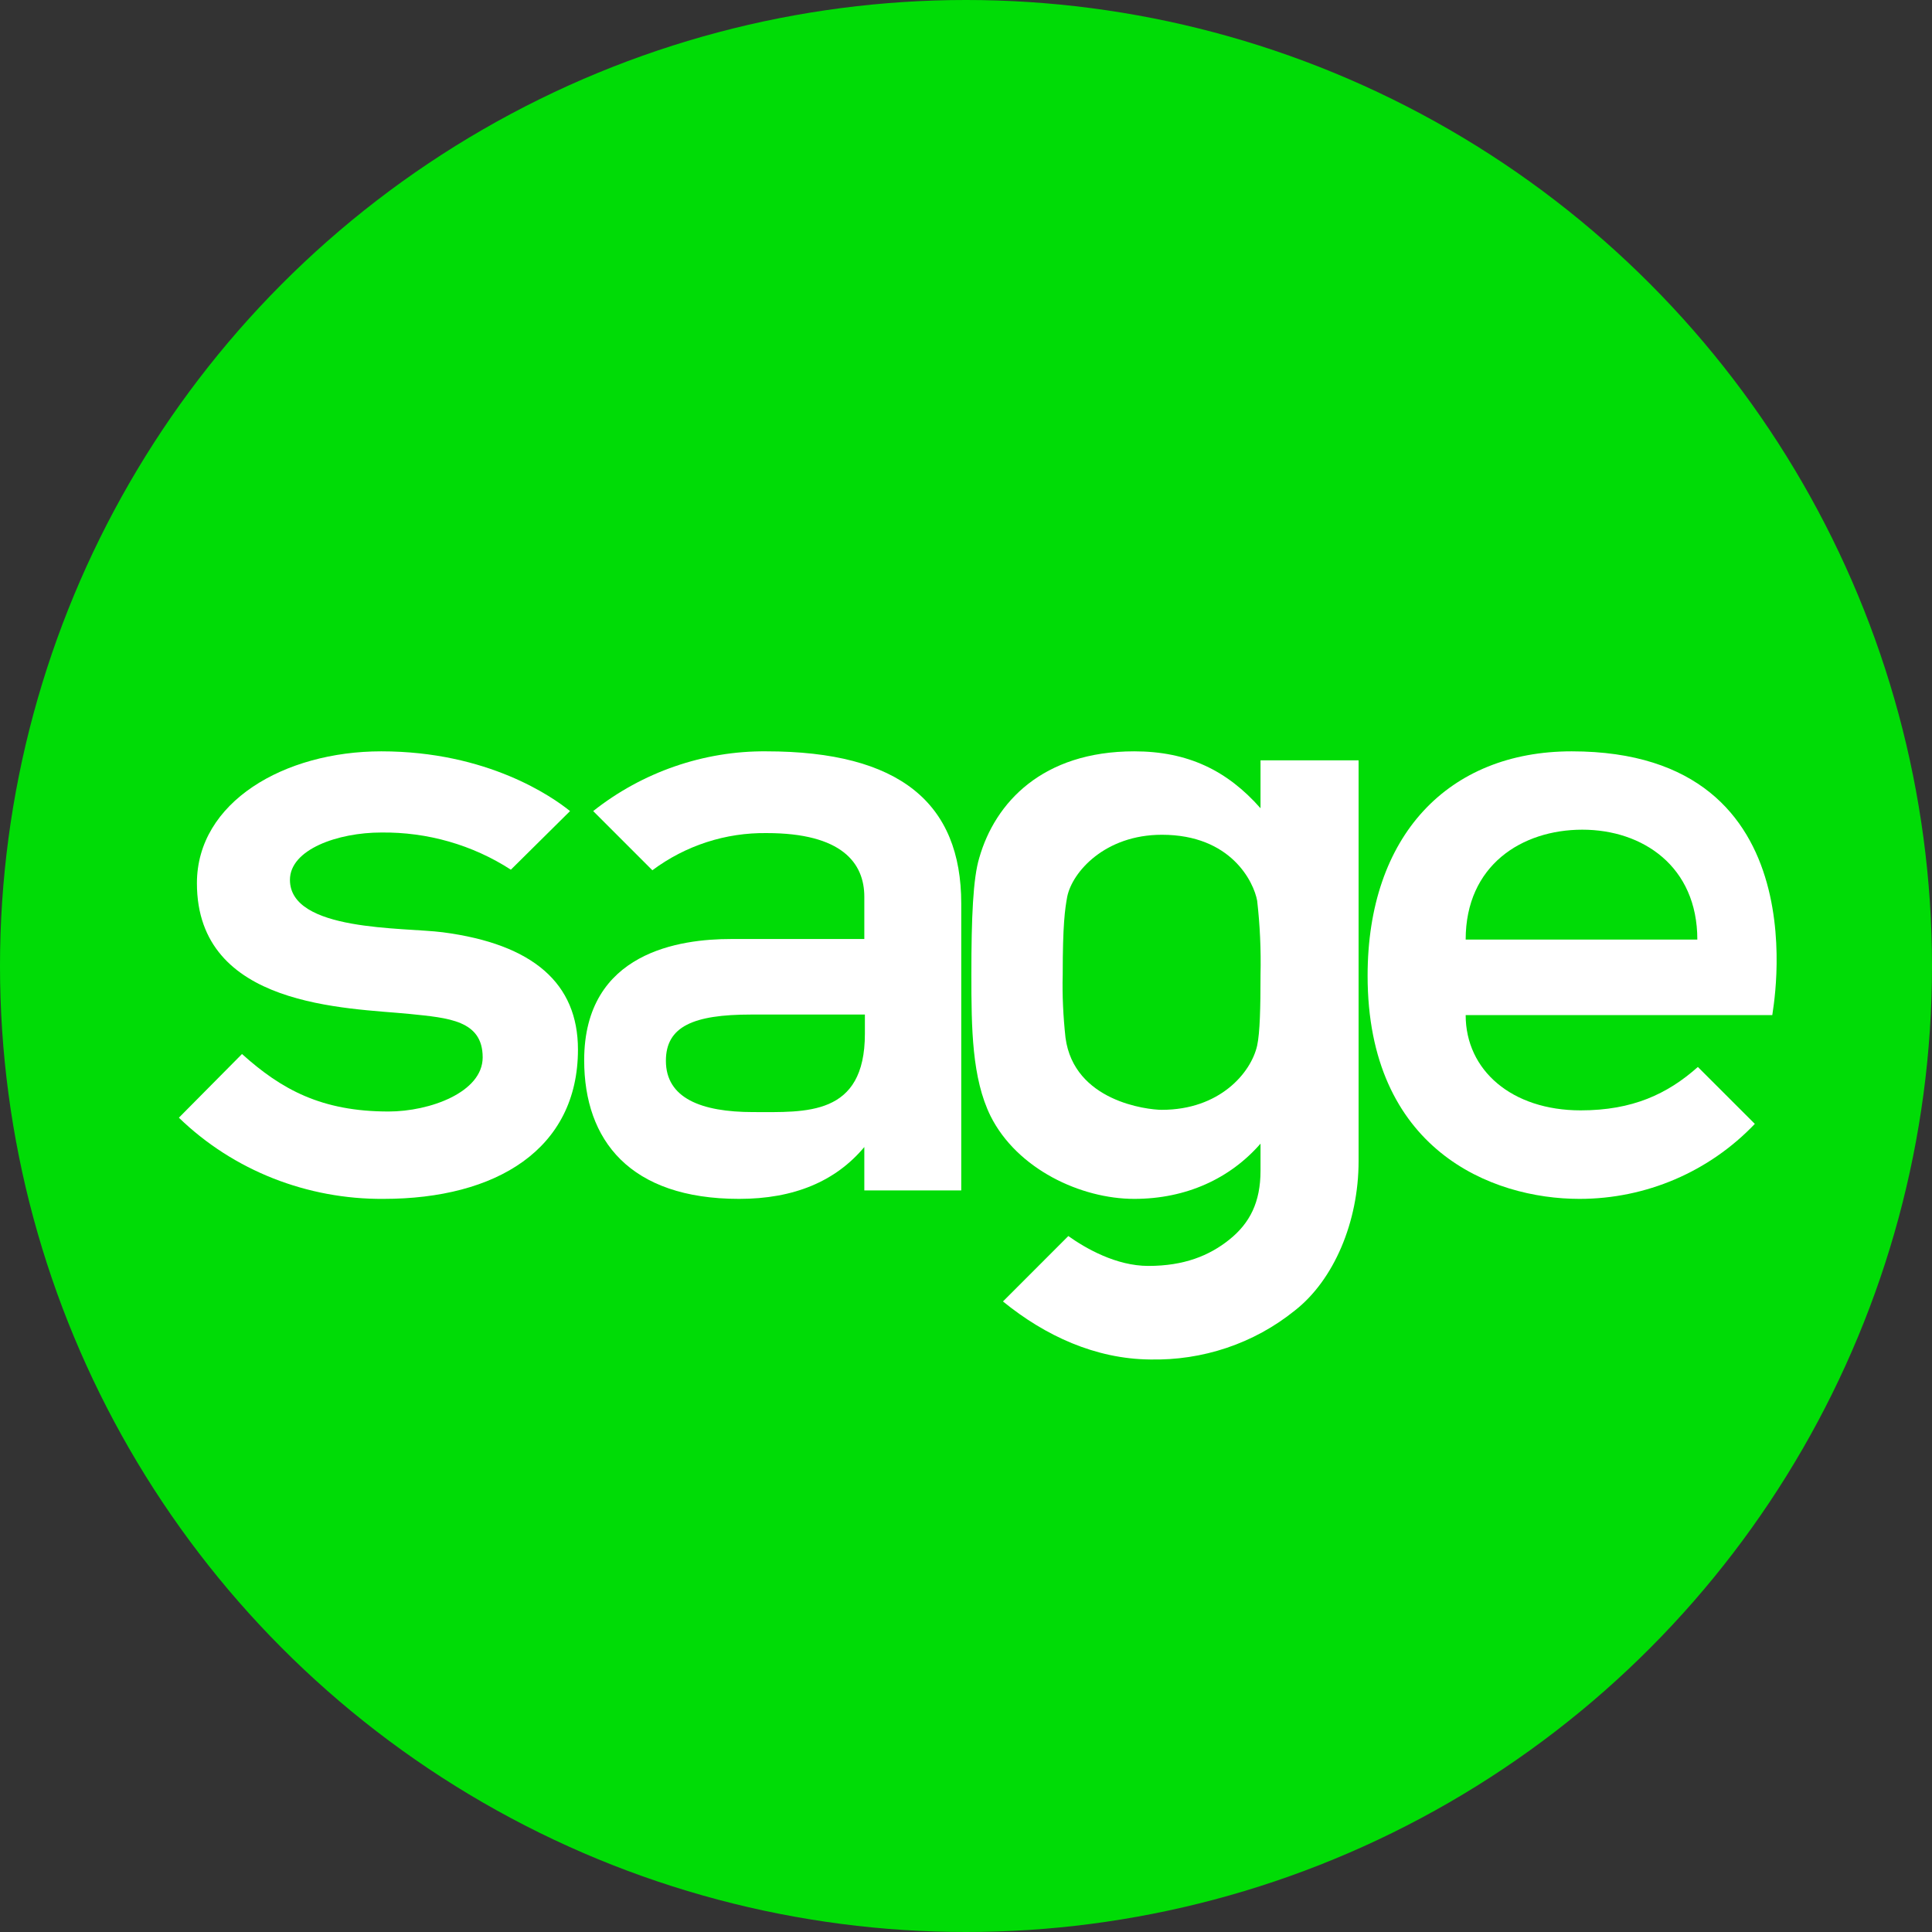
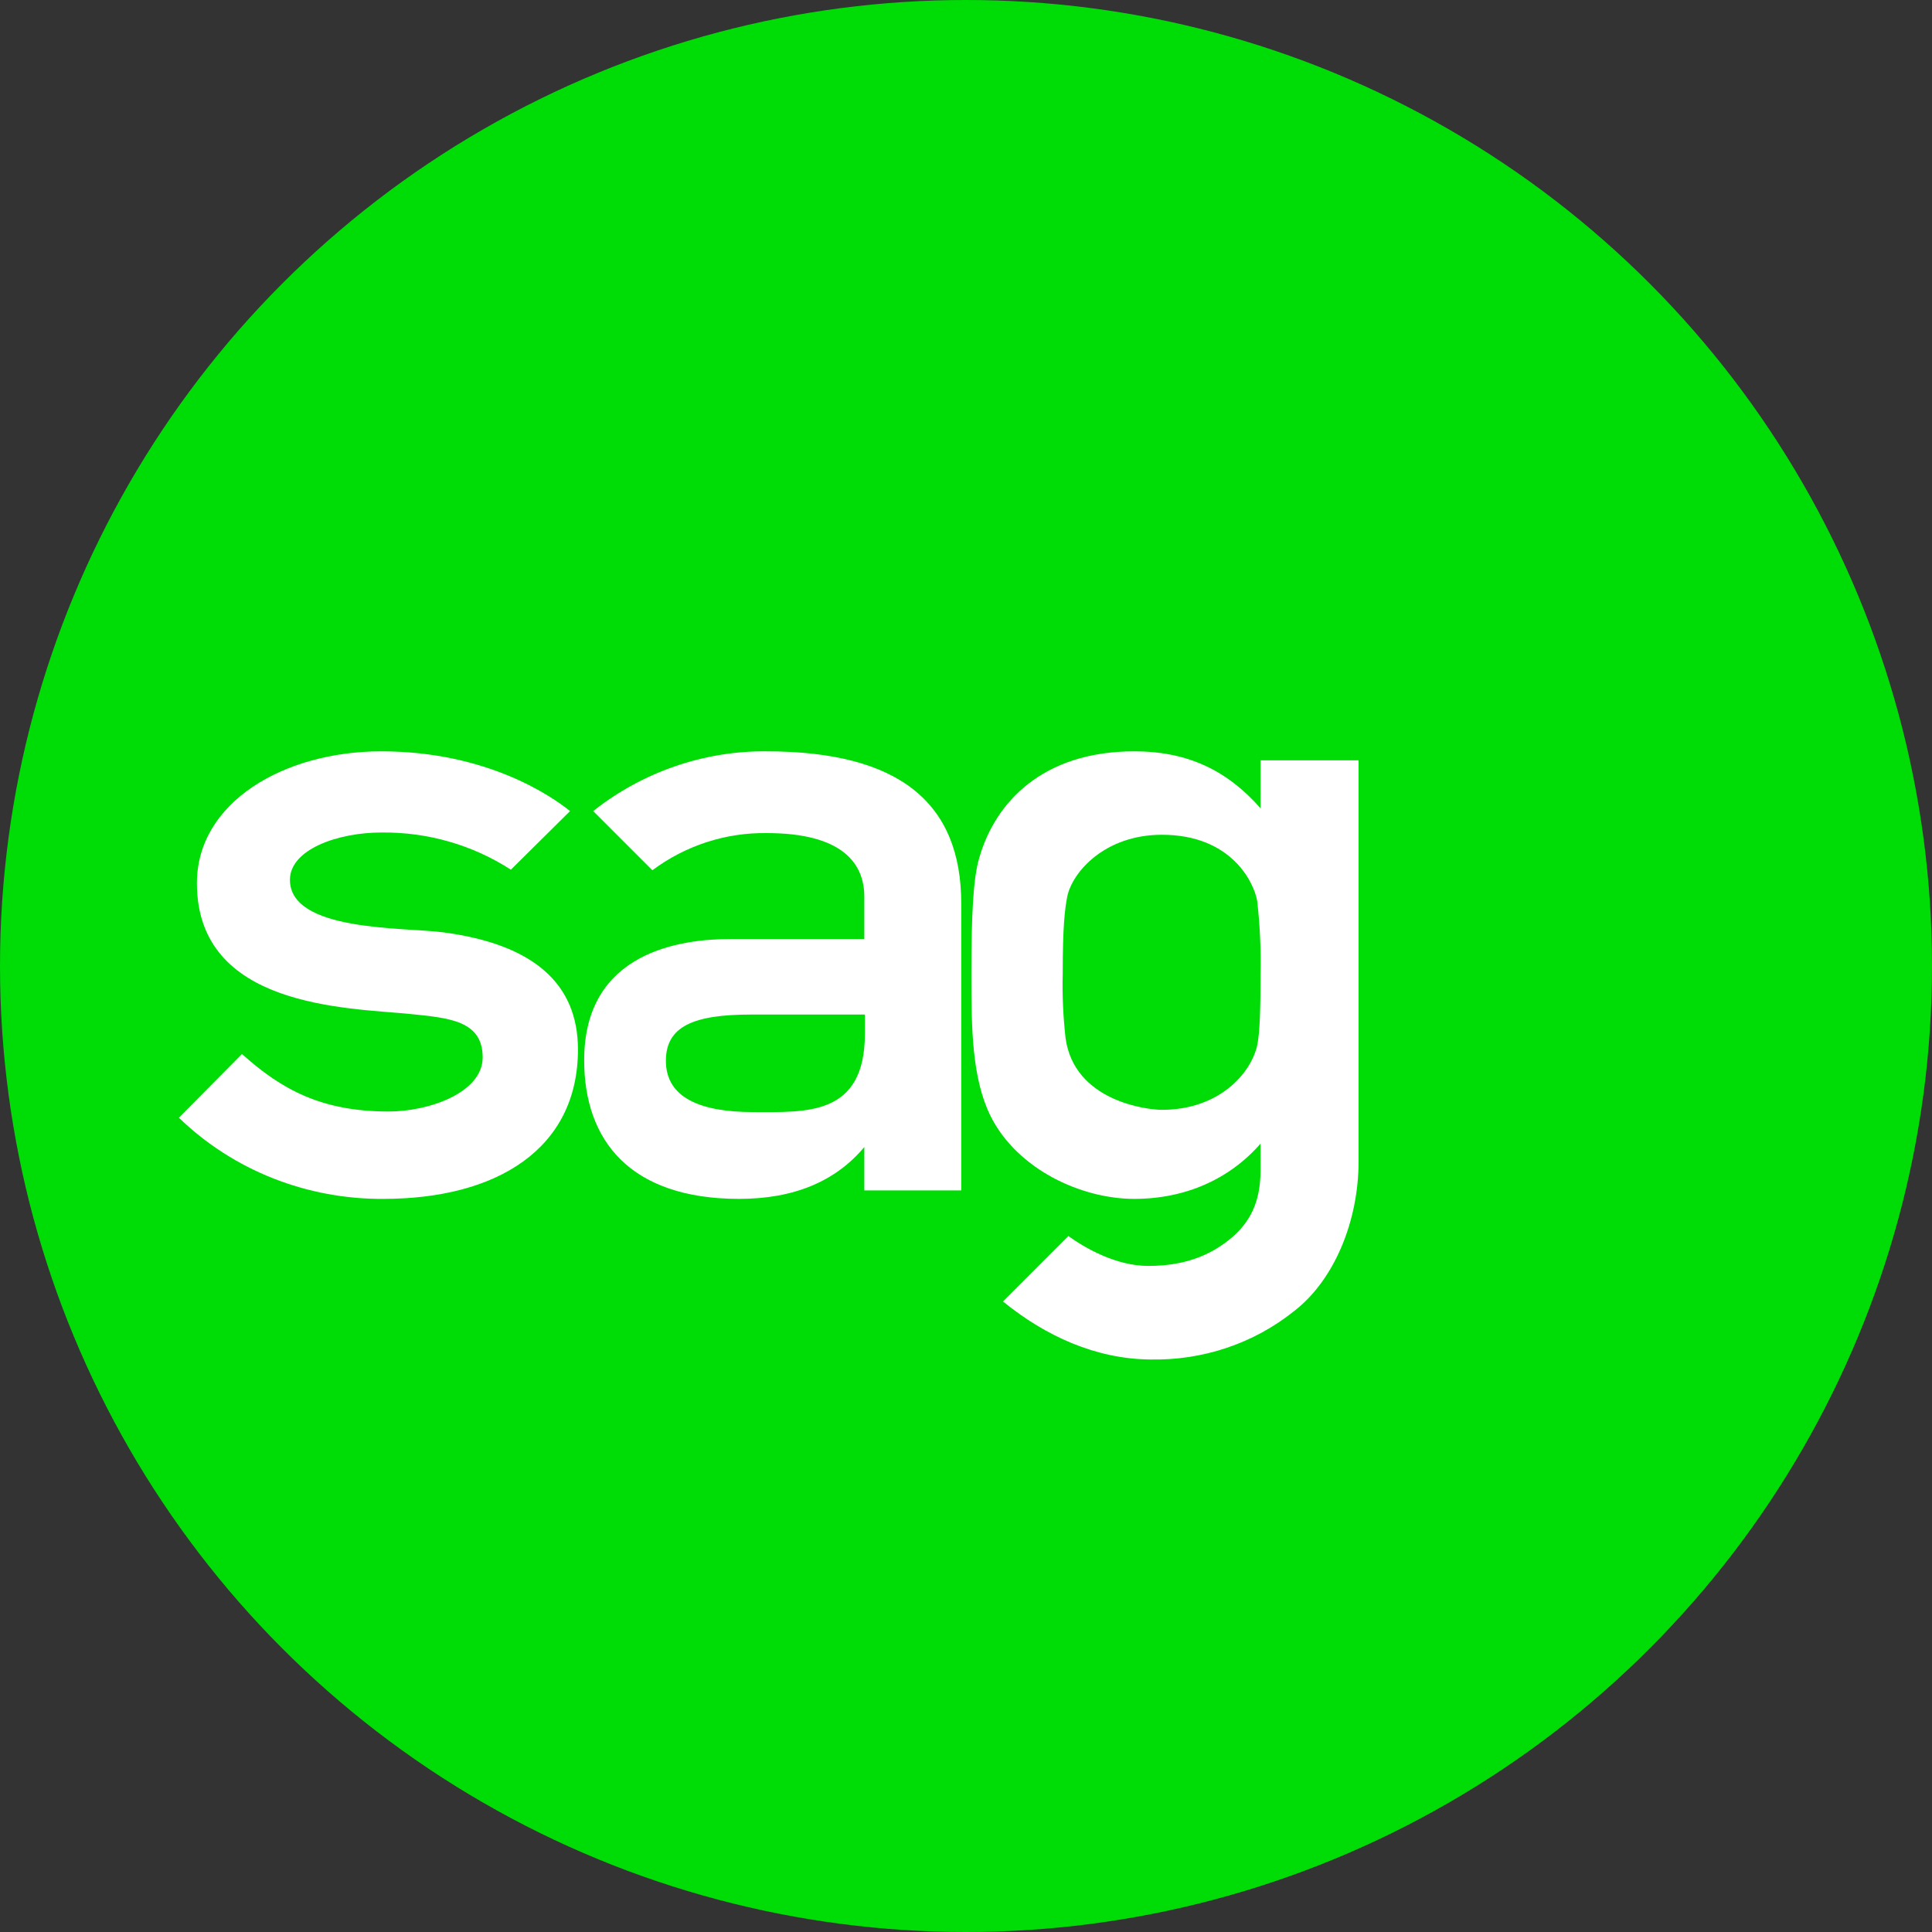
<svg xmlns="http://www.w3.org/2000/svg" width="54" height="54" viewBox="0 0 54 54" fill="none">
  <rect x="0" y="0" width="54" height="54" fill="#333333" stroke="none" />
  <circle cx="27" cy="27" r="27" fill="#00DC06" />
-   <path d="M43.928 21C40.477 21 38.225 23.363 38.225 27.27C38.225 32.122 41.675 33.509 44.148 33.509C46.007 33.509 47.772 32.752 49.048 31.413L47.456 29.822C46.606 30.578 45.629 31.035 44.18 31.035C42.258 31.035 40.966 29.917 40.966 28.373H49.536C49.52 28.357 51.017 21 43.928 21ZM40.966 26.262C40.966 24.182 42.541 23.19 44.227 23.19C45.913 23.19 47.441 24.214 47.441 26.262H40.966Z" fill="white" />
  <path d="M12.373 26.057C11.27 25.915 8.104 26.041 8.104 24.592C8.104 23.741 9.443 23.269 10.656 23.269C11.947 23.253 13.208 23.615 14.279 24.308L15.933 22.67C15.445 22.276 13.633 21 10.656 21C7.946 21 5.504 22.418 5.504 24.686C5.504 28.168 9.71 28.168 11.459 28.341C12.53 28.452 13.491 28.515 13.491 29.554C13.491 30.531 12.011 31.067 10.861 31.067C8.986 31.067 7.867 30.452 6.764 29.46L5 31.24C6.528 32.721 8.592 33.524 10.719 33.509C13.87 33.509 16.154 32.122 16.154 29.334C16.154 27.491 14.909 26.388 12.373 26.057Z" fill="white" />
  <path d="M21.417 21C19.668 20.985 17.951 21.583 16.58 22.67L18.234 24.324C19.164 23.631 20.282 23.269 21.432 23.285C23.528 23.285 24.158 24.12 24.158 25.065V26.246H20.424C19.038 26.246 16.328 26.593 16.328 29.634C16.328 31.87 17.604 33.509 20.66 33.509C22.189 33.509 23.354 33.021 24.158 32.06V33.273H26.867V25.254C26.867 22.45 25.15 21 21.417 21ZM24.174 28.893C24.174 31.209 22.519 31.083 21.054 31.083C19.589 31.083 18.612 30.689 18.612 29.649C18.612 28.688 19.384 28.357 20.991 28.357H24.174V28.893Z" fill="white" />
  <path d="M35.232 21.252V22.591C34.303 21.536 33.2 21 31.703 21C29.135 21 27.812 22.434 27.371 23.977C27.198 24.545 27.15 25.632 27.15 27.239C27.15 28.751 27.166 30.137 27.686 31.193C28.427 32.674 30.207 33.509 31.703 33.509C33.153 33.509 34.382 32.941 35.232 31.965V32.721C35.232 33.603 34.933 34.186 34.366 34.643C33.799 35.1 33.09 35.383 32.097 35.383C31.199 35.383 30.348 34.895 29.86 34.548L28.033 36.376C29.214 37.337 30.616 37.983 32.144 37.998C33.609 38.03 35.043 37.557 36.193 36.628C37.28 35.777 37.973 34.155 37.973 32.453V21.252H35.232ZM35.232 27.239C35.232 28.168 35.216 28.861 35.138 29.224C34.964 29.995 34.082 31.02 32.475 31.02C32.066 31.02 30.018 30.783 29.781 29.003C29.718 28.42 29.687 27.822 29.703 27.239C29.703 25.852 29.765 25.411 29.829 25.064C29.97 24.371 30.884 23.332 32.475 23.332C34.413 23.332 35.043 24.655 35.138 25.175C35.216 25.852 35.248 26.545 35.232 27.239Z" fill="white" />
</svg>